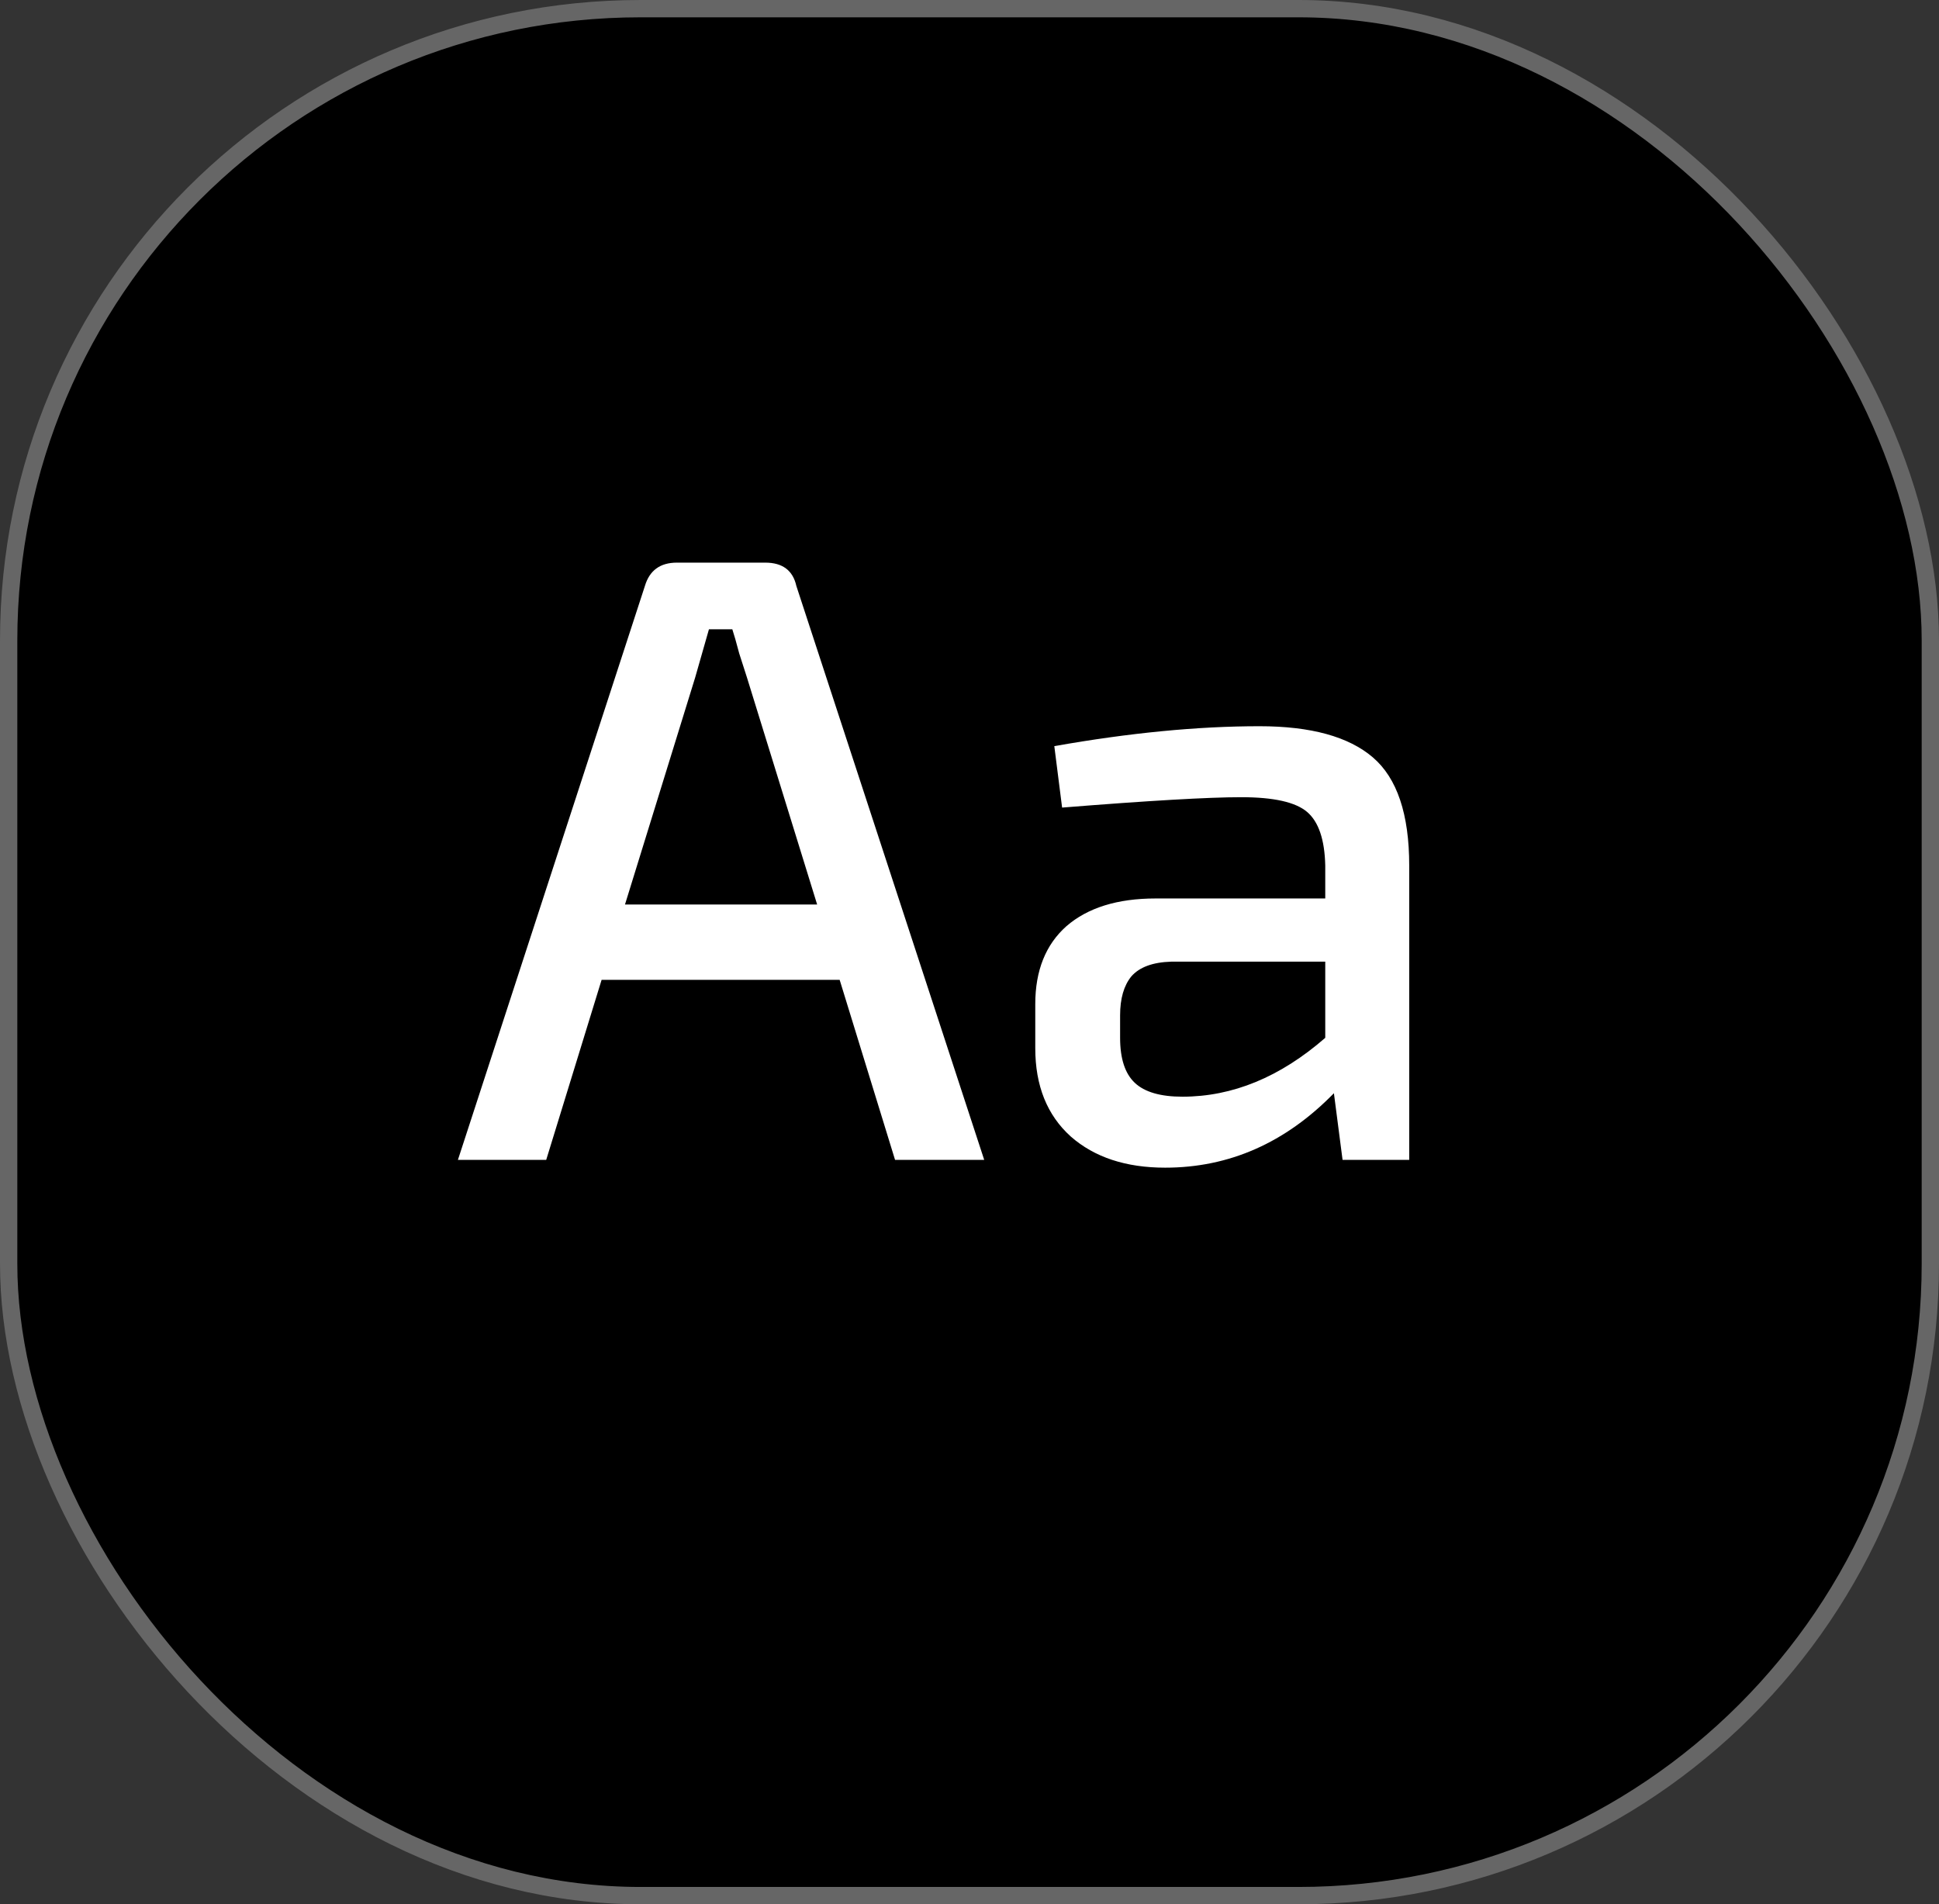
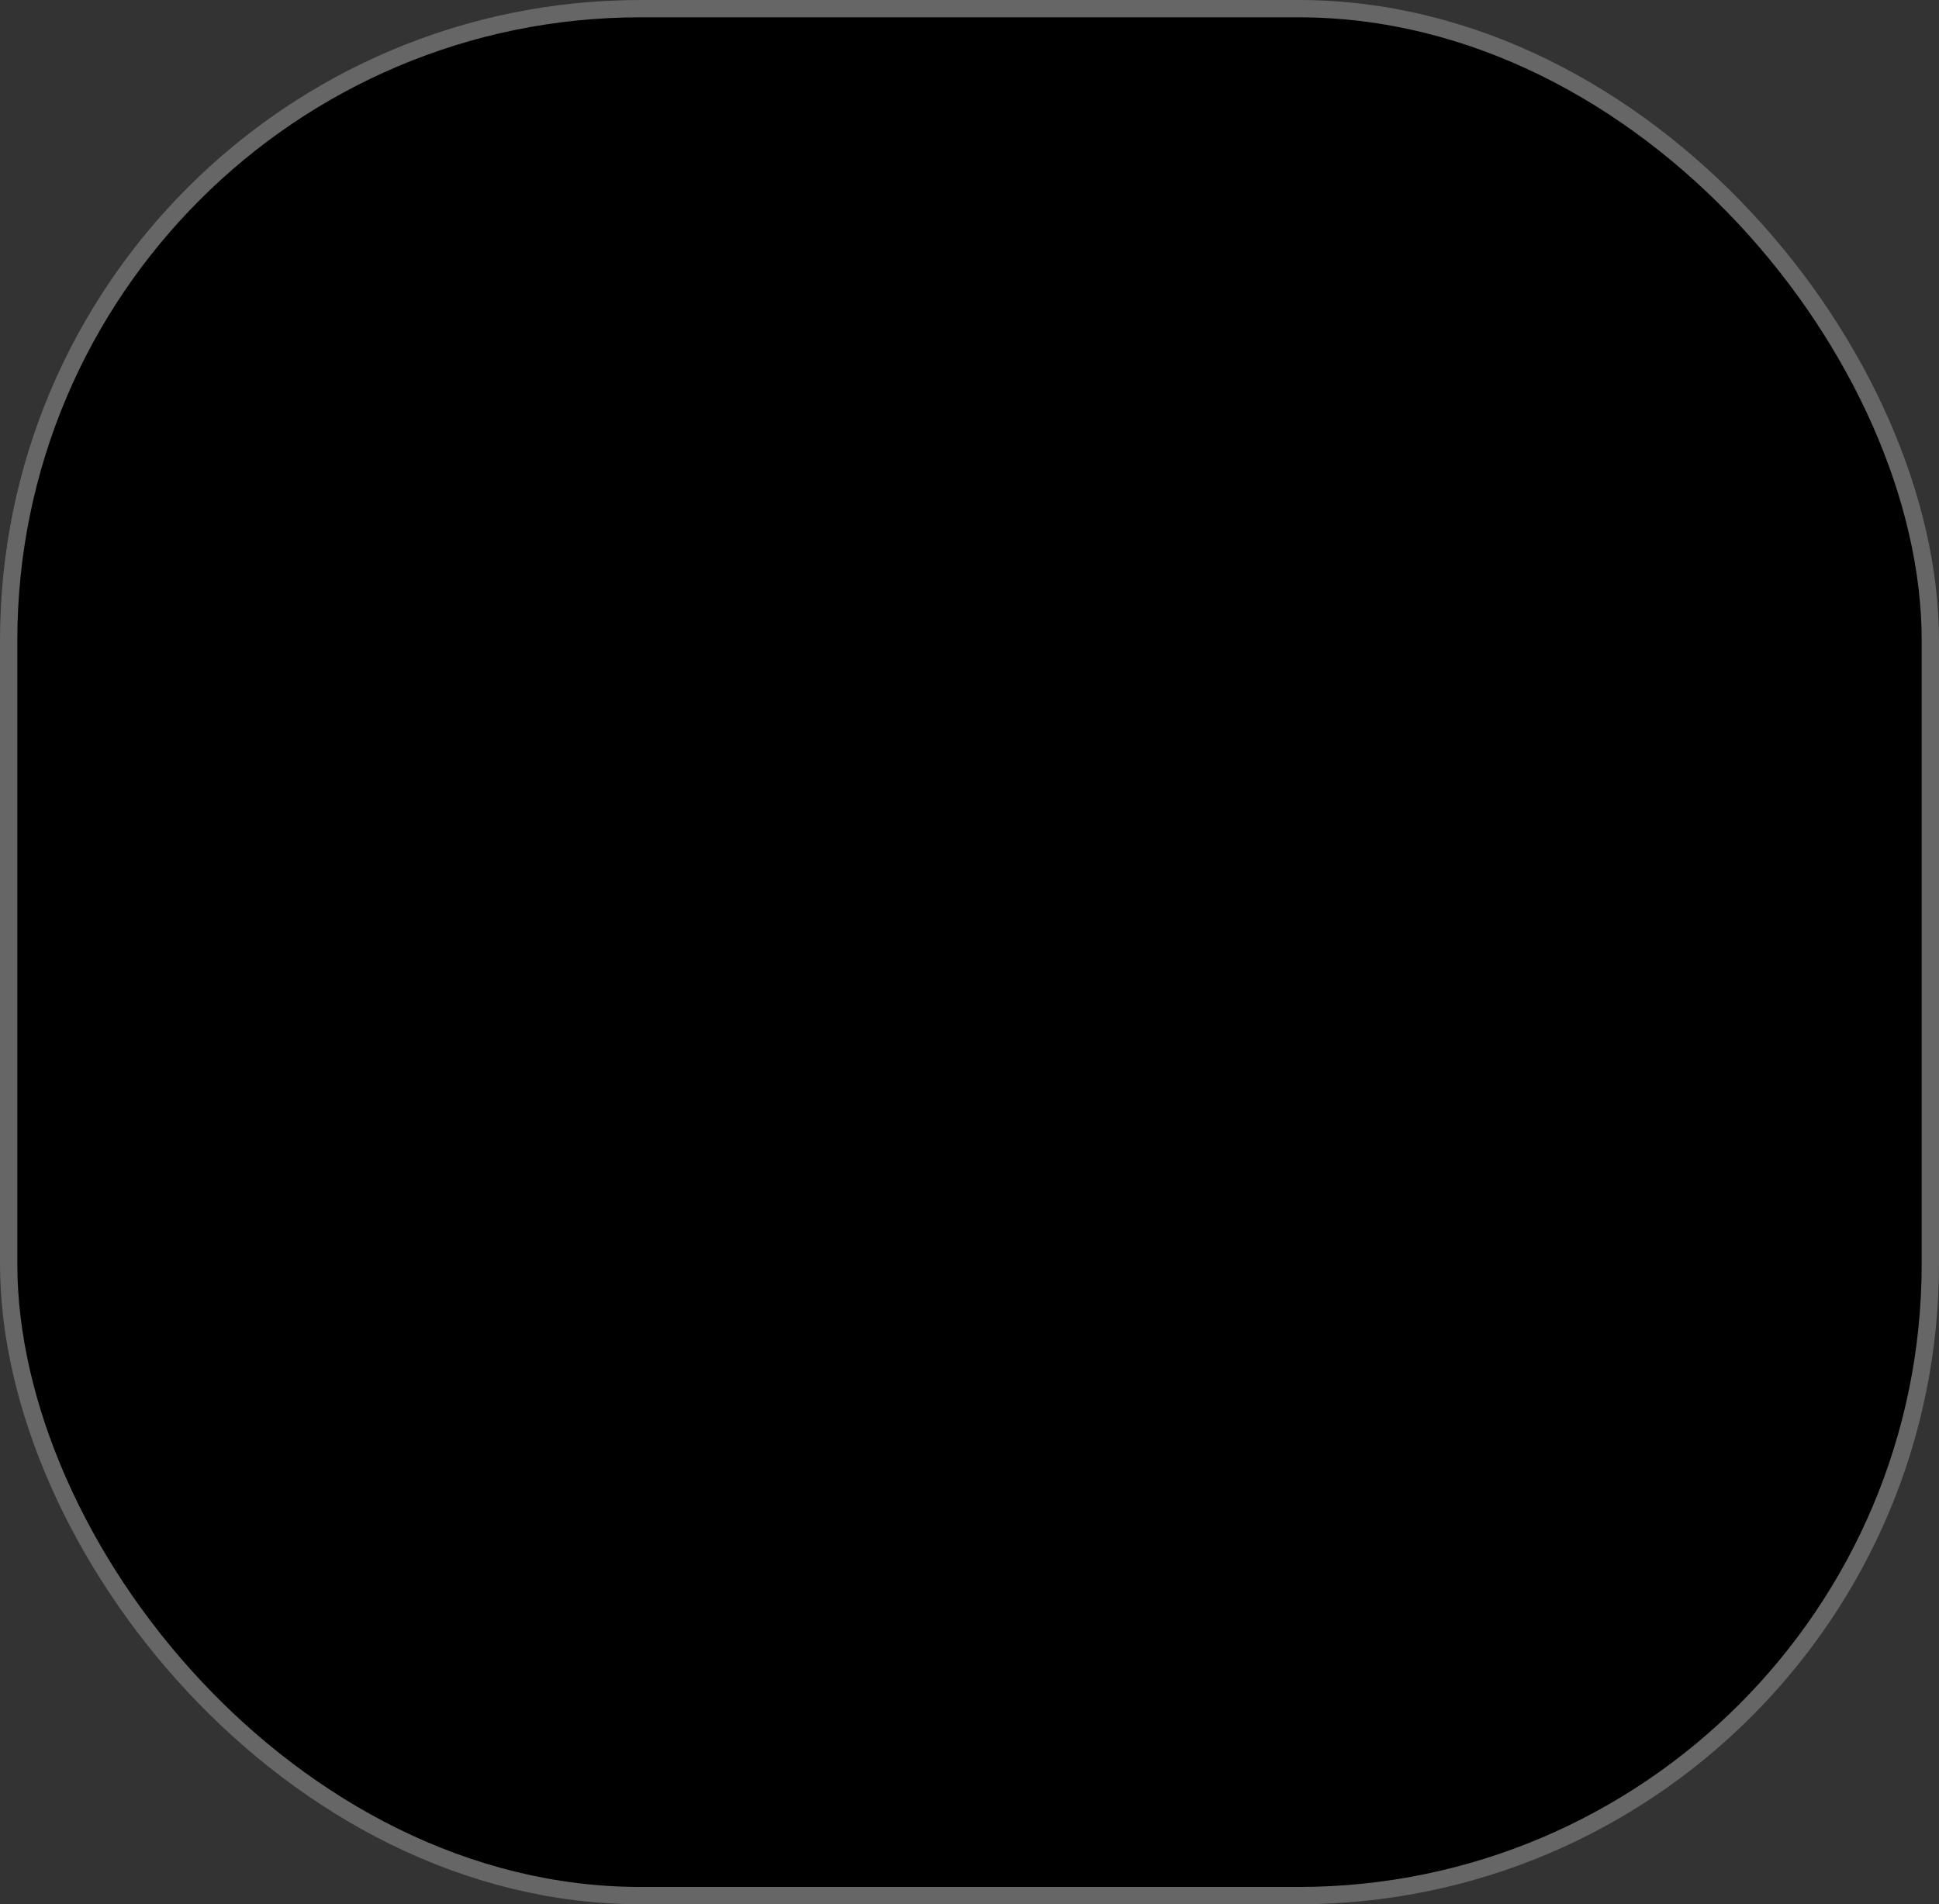
<svg xmlns="http://www.w3.org/2000/svg" width="112" height="110" viewBox="0 0 112 110" fill="none">
  <rect x="0" y="0" width="112" height="110" fill="#333333" stroke="none" />
  <rect x="0.5" y="0.5" width="111" height="109" rx="36.5" fill="black" stroke="#666666" />
-   <path d="M48.5 56.6H34.75L31.55 67H26.45L37.25 33.85C37.517 32.95 38.133 32.5 39.1 32.5H44.2C45.2 32.5 45.8 32.95 46 33.85L56.85 67H51.7L48.5 56.6ZM47.2 52.25L43.15 39.15C43.05 38.85 42.9 38.383 42.7 37.75C42.533 37.117 42.4 36.65 42.3 36.35H40.95L40.15 39.15L36.1 52.25H47.2ZM61.349 46.65L60.899 43.1C65.232 42.333 69.182 41.95 72.749 41.95C75.716 41.95 77.899 42.55 79.299 43.75C80.699 44.95 81.399 47.033 81.399 50V67H77.549L77.049 63.15C74.249 66.017 70.999 67.45 67.299 67.45C65.032 67.45 63.215 66.85 61.849 65.65C60.482 64.417 59.799 62.717 59.799 60.55V58C59.799 56.067 60.399 54.567 61.599 53.5C62.832 52.433 64.549 51.9 66.749 51.9H76.549V50C76.516 48.5 76.165 47.467 75.499 46.9C74.832 46.333 73.566 46.05 71.699 46.05C69.799 46.05 66.349 46.25 61.349 46.65ZM64.699 58.65V59.95C64.699 61.15 64.982 62.017 65.549 62.55C66.115 63.083 67.032 63.35 68.299 63.35C71.199 63.35 73.949 62.217 76.549 59.95V55.55H67.649C66.582 55.583 65.816 55.867 65.349 56.4C64.915 56.933 64.699 57.683 64.699 58.65Z" fill="white" />
</svg>